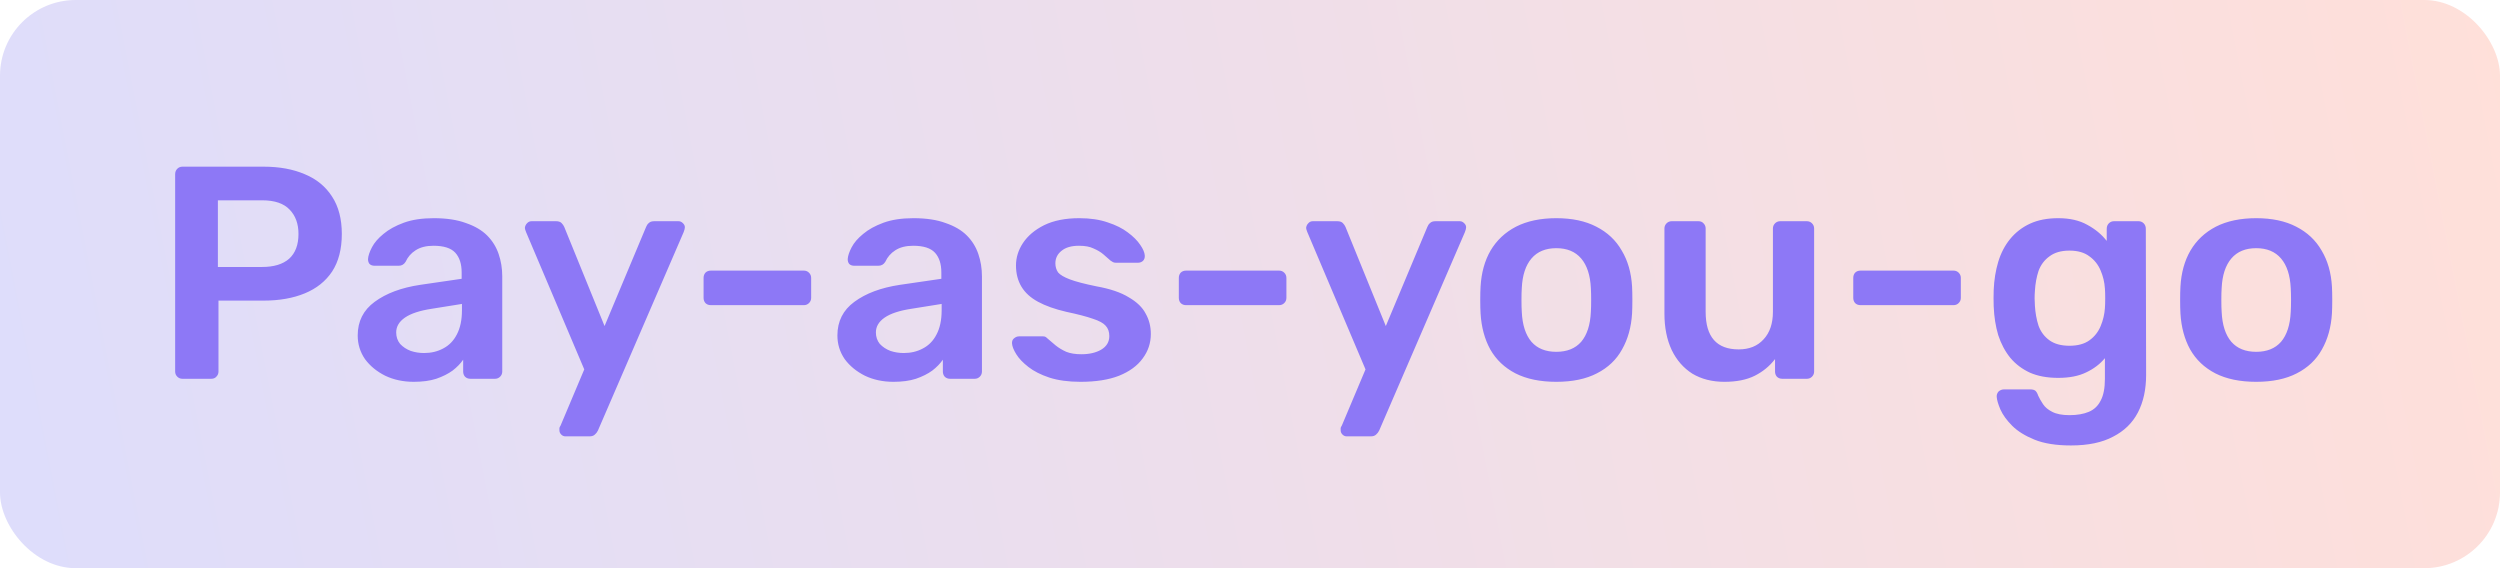
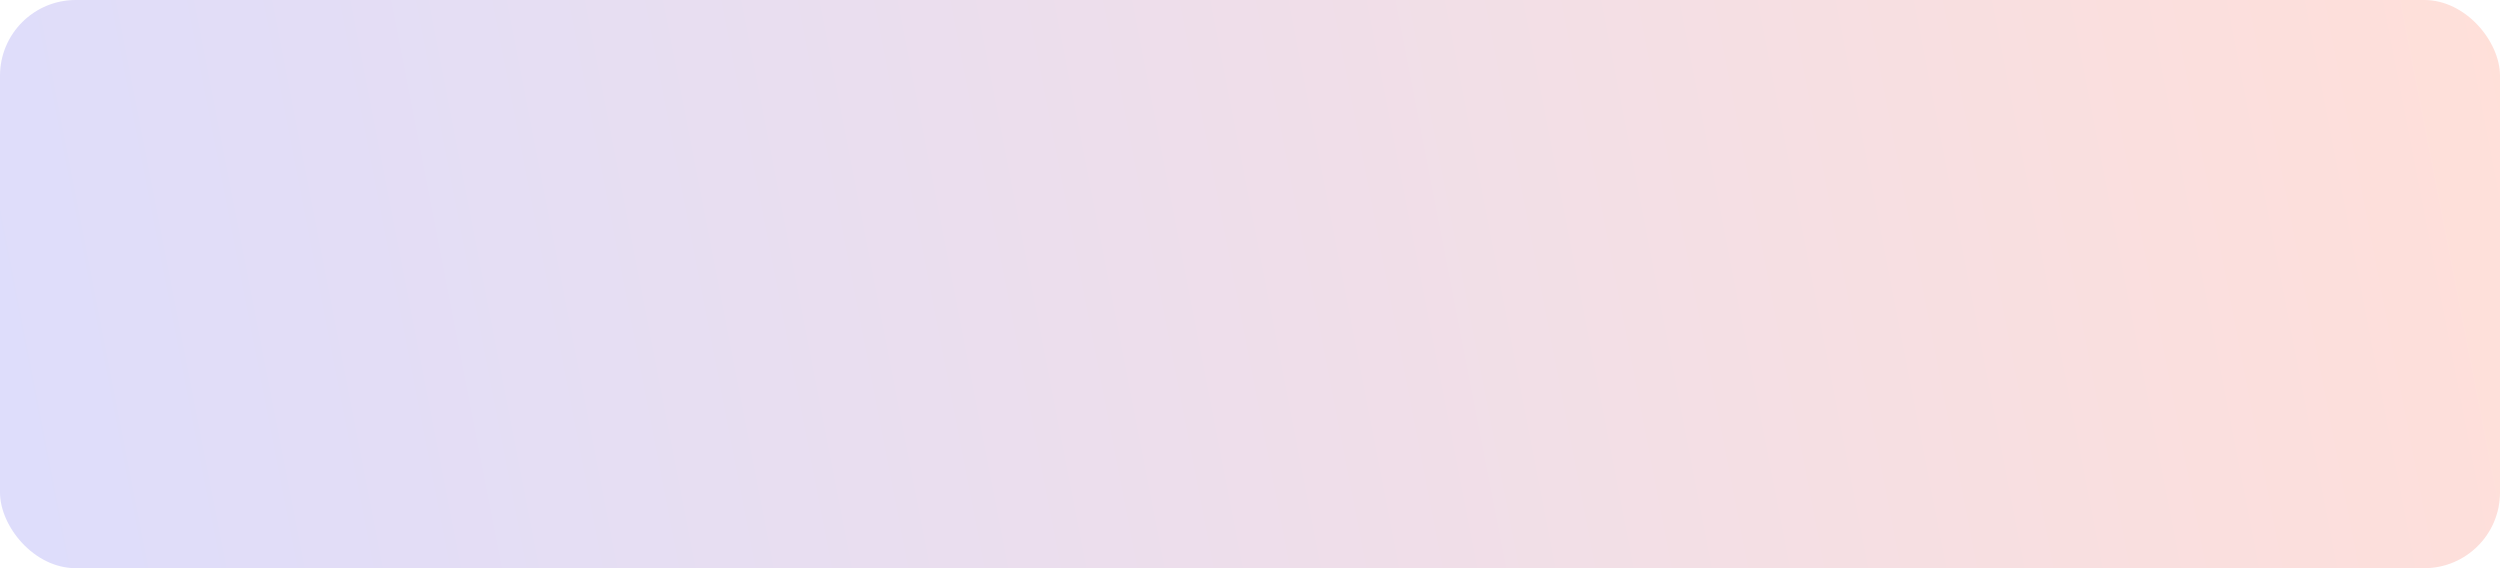
<svg xmlns="http://www.w3.org/2000/svg" width="132" height="30" viewBox="0 0 132 30" fill="none">
  <rect width="132" height="30" rx="4" fill="url(#paint0_linear_11284_6092)" fill-opacity="0.2" />
-   <path d="M9.632 20C9.525 20 9.435 19.963 9.36 19.888C9.285 19.813 9.248 19.723 9.248 19.616V9.2C9.248 9.083 9.285 8.987 9.36 8.912C9.435 8.837 9.525 8.8 9.632 8.8H13.92C14.752 8.8 15.477 8.933 16.096 9.2C16.715 9.456 17.195 9.851 17.536 10.384C17.877 10.907 18.048 11.563 18.048 12.352C18.048 13.152 17.877 13.813 17.536 14.336C17.195 14.848 16.715 15.232 16.096 15.488C15.477 15.744 14.752 15.872 13.92 15.872H11.536V19.616C11.536 19.723 11.499 19.813 11.424 19.888C11.36 19.963 11.269 20 11.152 20H9.632ZM11.504 14.096H13.84C14.459 14.096 14.933 13.952 15.264 13.664C15.595 13.365 15.76 12.928 15.76 12.352C15.76 11.819 15.605 11.392 15.296 11.072C14.987 10.741 14.501 10.576 13.84 10.576H11.504V14.096ZM21.847 20.16C21.292 20.16 20.791 20.053 20.343 19.84C19.895 19.616 19.538 19.323 19.271 18.96C19.015 18.587 18.887 18.171 18.887 17.712C18.887 16.965 19.186 16.373 19.783 15.936C20.391 15.488 21.191 15.189 22.183 15.04L24.375 14.72V14.384C24.375 13.936 24.263 13.589 24.039 13.344C23.815 13.099 23.431 12.976 22.887 12.976C22.503 12.976 22.188 13.056 21.943 13.216C21.708 13.365 21.532 13.568 21.415 13.824C21.33 13.963 21.207 14.032 21.047 14.032H19.783C19.666 14.032 19.575 14 19.511 13.936C19.458 13.872 19.431 13.787 19.431 13.68C19.442 13.509 19.511 13.301 19.639 13.056C19.767 12.811 19.97 12.576 20.247 12.352C20.524 12.117 20.882 11.92 21.319 11.76C21.756 11.6 22.284 11.52 22.903 11.52C23.575 11.52 24.14 11.605 24.599 11.776C25.068 11.936 25.442 12.155 25.719 12.432C25.996 12.709 26.199 13.035 26.327 13.408C26.455 13.781 26.519 14.176 26.519 14.592V19.616C26.519 19.723 26.482 19.813 26.407 19.888C26.332 19.963 26.242 20 26.135 20H24.839C24.722 20 24.626 19.963 24.551 19.888C24.487 19.813 24.455 19.723 24.455 19.616V18.992C24.316 19.195 24.13 19.387 23.895 19.568C23.66 19.739 23.372 19.883 23.031 20C22.7 20.107 22.306 20.16 21.847 20.16ZM22.391 18.64C22.764 18.64 23.1 18.56 23.399 18.4C23.708 18.24 23.948 17.995 24.119 17.664C24.3 17.323 24.391 16.896 24.391 16.384V16.048L22.791 16.304C22.162 16.4 21.692 16.555 21.383 16.768C21.074 16.981 20.919 17.243 20.919 17.552C20.919 17.787 20.988 17.989 21.127 18.16C21.276 18.32 21.463 18.443 21.687 18.528C21.911 18.603 22.146 18.64 22.391 18.64ZM29.857 23.04C29.771 23.04 29.697 23.008 29.633 22.944C29.569 22.88 29.537 22.805 29.537 22.72C29.537 22.677 29.537 22.635 29.537 22.592C29.547 22.56 29.569 22.517 29.601 22.464L30.849 19.504L27.777 12.256C27.734 12.149 27.713 12.075 27.713 12.032C27.724 11.936 27.761 11.856 27.825 11.792C27.889 11.717 27.969 11.68 28.065 11.68H29.361C29.489 11.68 29.585 11.712 29.649 11.776C29.713 11.84 29.761 11.909 29.793 11.984L31.921 17.216L34.113 11.984C34.145 11.899 34.193 11.829 34.257 11.776C34.321 11.712 34.417 11.68 34.545 11.68H35.825C35.91 11.68 35.985 11.712 36.049 11.776C36.123 11.84 36.161 11.915 36.161 12C36.161 12.064 36.139 12.149 36.097 12.256L31.569 22.736C31.526 22.821 31.473 22.891 31.409 22.944C31.345 23.008 31.249 23.04 31.121 23.04H29.857ZM37.533 16.112C37.415 16.112 37.319 16.075 37.245 16C37.181 15.925 37.149 15.835 37.149 15.728V14.672C37.149 14.565 37.181 14.475 37.245 14.4C37.319 14.325 37.415 14.288 37.533 14.288H42.445C42.551 14.288 42.642 14.325 42.717 14.4C42.791 14.475 42.829 14.565 42.829 14.672V15.728C42.829 15.835 42.791 15.925 42.717 16C42.642 16.075 42.551 16.112 42.445 16.112H37.533ZM47.175 20.16C46.62 20.16 46.119 20.053 45.671 19.84C45.223 19.616 44.866 19.323 44.599 18.96C44.343 18.587 44.215 18.171 44.215 17.712C44.215 16.965 44.514 16.373 45.111 15.936C45.719 15.488 46.519 15.189 47.511 15.04L49.703 14.72V14.384C49.703 13.936 49.591 13.589 49.367 13.344C49.143 13.099 48.759 12.976 48.215 12.976C47.831 12.976 47.517 13.056 47.271 13.216C47.036 13.365 46.861 13.568 46.743 13.824C46.658 13.963 46.535 14.032 46.375 14.032H45.111C44.994 14.032 44.903 14 44.839 13.936C44.786 13.872 44.759 13.787 44.759 13.68C44.77 13.509 44.839 13.301 44.967 13.056C45.095 12.811 45.298 12.576 45.575 12.352C45.852 12.117 46.21 11.92 46.647 11.76C47.084 11.6 47.612 11.52 48.231 11.52C48.903 11.52 49.468 11.605 49.927 11.776C50.397 11.936 50.77 12.155 51.047 12.432C51.325 12.709 51.527 13.035 51.655 13.408C51.783 13.781 51.847 14.176 51.847 14.592V19.616C51.847 19.723 51.81 19.813 51.735 19.888C51.66 19.963 51.57 20 51.463 20H50.167C50.05 20 49.954 19.963 49.879 19.888C49.815 19.813 49.783 19.723 49.783 19.616V18.992C49.645 19.195 49.458 19.387 49.223 19.568C48.989 19.739 48.7 19.883 48.359 20C48.029 20.107 47.634 20.16 47.175 20.16ZM47.719 18.64C48.093 18.64 48.428 18.56 48.727 18.4C49.036 18.24 49.276 17.995 49.447 17.664C49.629 17.323 49.719 16.896 49.719 16.384V16.048L48.119 16.304C47.49 16.4 47.02 16.555 46.711 16.768C46.402 16.981 46.247 17.243 46.247 17.552C46.247 17.787 46.316 17.989 46.455 18.16C46.605 18.32 46.791 18.443 47.015 18.528C47.239 18.603 47.474 18.64 47.719 18.64ZM57.052 20.16C56.412 20.16 55.862 20.085 55.404 19.936C54.956 19.787 54.588 19.6 54.3 19.376C54.012 19.152 53.798 18.928 53.66 18.704C53.521 18.48 53.446 18.293 53.436 18.144C53.425 18.027 53.457 17.936 53.532 17.872C53.617 17.797 53.708 17.76 53.804 17.76H55.068C55.11 17.76 55.148 17.765 55.18 17.776C55.212 17.787 55.254 17.819 55.308 17.872C55.446 17.989 55.59 18.112 55.74 18.24C55.9 18.368 56.086 18.48 56.3 18.576C56.513 18.661 56.78 18.704 57.1 18.704C57.516 18.704 57.862 18.624 58.14 18.464C58.428 18.293 58.572 18.053 58.572 17.744C58.572 17.52 58.508 17.339 58.38 17.2C58.262 17.061 58.038 16.939 57.708 16.832C57.377 16.715 56.908 16.592 56.3 16.464C55.702 16.325 55.206 16.149 54.812 15.936C54.417 15.723 54.124 15.456 53.932 15.136C53.74 14.816 53.644 14.443 53.644 14.016C53.644 13.6 53.766 13.205 54.012 12.832C54.268 12.448 54.641 12.133 55.132 11.888C55.633 11.643 56.252 11.52 56.988 11.52C57.564 11.52 58.065 11.595 58.492 11.744C58.918 11.883 59.27 12.059 59.548 12.272C59.836 12.485 60.054 12.704 60.204 12.928C60.353 13.141 60.433 13.328 60.444 13.488C60.454 13.605 60.422 13.701 60.348 13.776C60.273 13.84 60.188 13.872 60.092 13.872H58.908C58.854 13.872 58.806 13.861 58.764 13.84C58.721 13.819 58.678 13.792 58.636 13.76C58.518 13.653 58.39 13.541 58.252 13.424C58.113 13.307 57.942 13.205 57.74 13.12C57.548 13.024 57.292 12.976 56.972 12.976C56.566 12.976 56.257 13.067 56.044 13.248C55.83 13.419 55.724 13.637 55.724 13.904C55.724 14.085 55.772 14.245 55.868 14.384C55.974 14.512 56.182 14.635 56.492 14.752C56.801 14.869 57.27 14.992 57.9 15.12C58.614 15.248 59.18 15.44 59.596 15.696C60.022 15.941 60.321 16.229 60.492 16.56C60.673 16.88 60.764 17.237 60.764 17.632C60.764 18.112 60.62 18.544 60.332 18.928C60.054 19.312 59.638 19.616 59.084 19.84C58.54 20.053 57.862 20.16 57.052 20.16ZM62.626 16.112C62.509 16.112 62.413 16.075 62.338 16C62.274 15.925 62.242 15.835 62.242 15.728V14.672C62.242 14.565 62.274 14.475 62.338 14.4C62.413 14.325 62.509 14.288 62.626 14.288H67.538C67.645 14.288 67.736 14.325 67.81 14.4C67.885 14.475 67.922 14.565 67.922 14.672V15.728C67.922 15.835 67.885 15.925 67.81 16C67.736 16.075 67.645 16.112 67.538 16.112H62.626ZM71.107 23.04C71.022 23.04 70.947 23.008 70.883 22.944C70.819 22.88 70.787 22.805 70.787 22.72C70.787 22.677 70.787 22.635 70.787 22.592C70.797 22.56 70.819 22.517 70.851 22.464L72.099 19.504L69.027 12.256C68.984 12.149 68.963 12.075 68.963 12.032C68.974 11.936 69.011 11.856 69.075 11.792C69.139 11.717 69.219 11.68 69.315 11.68H70.611C70.739 11.68 70.835 11.712 70.899 11.776C70.963 11.84 71.011 11.909 71.043 11.984L73.171 17.216L75.363 11.984C75.395 11.899 75.443 11.829 75.507 11.776C75.571 11.712 75.667 11.68 75.795 11.68H77.075C77.16 11.68 77.235 11.712 77.299 11.776C77.374 11.84 77.411 11.915 77.411 12C77.411 12.064 77.389 12.149 77.347 12.256L72.819 22.736C72.776 22.821 72.723 22.891 72.659 22.944C72.595 23.008 72.499 23.04 72.371 23.04H71.107ZM82.174 20.16C81.32 20.16 80.6 20.011 80.013 19.712C79.438 19.413 78.995 18.992 78.686 18.448C78.387 17.904 78.216 17.269 78.174 16.544C78.163 16.352 78.157 16.117 78.157 15.84C78.157 15.563 78.163 15.328 78.174 15.136C78.216 14.4 78.392 13.765 78.701 13.232C79.022 12.688 79.469 12.267 80.046 11.968C80.632 11.669 81.341 11.52 82.174 11.52C83.005 11.52 83.71 11.669 84.285 11.968C84.872 12.267 85.32 12.688 85.629 13.232C85.95 13.765 86.131 14.4 86.174 15.136C86.184 15.328 86.189 15.563 86.189 15.84C86.189 16.117 86.184 16.352 86.174 16.544C86.131 17.269 85.955 17.904 85.645 18.448C85.347 18.992 84.904 19.413 84.317 19.712C83.742 20.011 83.027 20.16 82.174 20.16ZM82.174 18.576C82.739 18.576 83.176 18.4 83.486 18.048C83.795 17.685 83.966 17.157 83.998 16.464C84.008 16.304 84.013 16.096 84.013 15.84C84.013 15.584 84.008 15.376 83.998 15.216C83.966 14.533 83.795 14.011 83.486 13.648C83.176 13.285 82.739 13.104 82.174 13.104C81.608 13.104 81.171 13.285 80.862 13.648C80.552 14.011 80.382 14.533 80.35 15.216C80.339 15.376 80.334 15.584 80.334 15.84C80.334 16.096 80.339 16.304 80.35 16.464C80.382 17.157 80.552 17.685 80.862 18.048C81.171 18.4 81.608 18.576 82.174 18.576ZM91.05 20.16C90.4 20.16 89.834 20.016 89.354 19.728C88.885 19.429 88.522 19.013 88.266 18.48C88.01 17.936 87.882 17.296 87.882 16.56V12.064C87.882 11.957 87.92 11.867 87.994 11.792C88.069 11.717 88.16 11.68 88.266 11.68H89.674C89.792 11.68 89.882 11.717 89.946 11.792C90.021 11.867 90.058 11.957 90.058 12.064V16.464C90.058 17.787 90.64 18.448 91.802 18.448C92.357 18.448 92.794 18.272 93.114 17.92C93.445 17.568 93.61 17.083 93.61 16.464V12.064C93.61 11.957 93.648 11.867 93.722 11.792C93.797 11.717 93.888 11.68 93.994 11.68H95.402C95.509 11.68 95.6 11.717 95.674 11.792C95.749 11.867 95.786 11.957 95.786 12.064V19.616C95.786 19.723 95.749 19.813 95.674 19.888C95.6 19.963 95.509 20 95.402 20H94.106C93.989 20 93.893 19.963 93.818 19.888C93.754 19.813 93.722 19.723 93.722 19.616V18.96C93.434 19.333 93.077 19.627 92.65 19.84C92.224 20.053 91.69 20.16 91.05 20.16ZM98.236 16.112C98.118 16.112 98.022 16.075 97.948 16C97.884 15.925 97.852 15.835 97.852 15.728V14.672C97.852 14.565 97.884 14.475 97.948 14.4C98.022 14.325 98.118 14.288 98.236 14.288H103.148C103.254 14.288 103.345 14.325 103.42 14.4C103.494 14.475 103.532 14.565 103.532 14.672V15.728C103.532 15.835 103.494 15.925 103.42 16C103.345 16.075 103.254 16.112 103.148 16.112H98.236ZM109.347 23.52C108.569 23.52 107.929 23.419 107.427 23.216C106.926 23.013 106.531 22.768 106.243 22.48C105.955 22.192 105.747 21.904 105.619 21.616C105.502 21.339 105.438 21.12 105.427 20.96C105.417 20.853 105.449 20.757 105.523 20.672C105.609 20.597 105.705 20.56 105.811 20.56H107.203C107.31 20.56 107.395 20.581 107.459 20.624C107.523 20.677 107.577 20.768 107.619 20.896C107.683 21.035 107.769 21.184 107.875 21.344C107.982 21.504 108.142 21.637 108.355 21.744C108.579 21.861 108.883 21.92 109.267 21.92C109.673 21.92 110.014 21.861 110.291 21.744C110.569 21.627 110.777 21.429 110.915 21.152C111.065 20.875 111.139 20.491 111.139 20V18.912C110.883 19.221 110.553 19.472 110.147 19.664C109.753 19.856 109.262 19.952 108.675 19.952C108.099 19.952 107.603 19.861 107.187 19.68C106.771 19.488 106.425 19.227 106.147 18.896C105.87 18.555 105.657 18.155 105.507 17.696C105.369 17.237 105.289 16.731 105.267 16.176C105.257 15.888 105.257 15.6 105.267 15.312C105.289 14.779 105.369 14.283 105.507 13.824C105.646 13.365 105.854 12.965 106.131 12.624C106.419 12.272 106.771 12 107.187 11.808C107.603 11.616 108.099 11.52 108.675 11.52C109.283 11.52 109.795 11.637 110.211 11.872C110.627 12.096 110.969 12.379 111.235 12.72V12.08C111.235 11.963 111.273 11.867 111.347 11.792C111.422 11.717 111.513 11.68 111.619 11.68H112.915C113.022 11.68 113.113 11.717 113.187 11.792C113.262 11.867 113.299 11.963 113.299 12.08L113.315 19.792C113.315 20.56 113.171 21.221 112.883 21.776C112.595 22.331 112.158 22.757 111.571 23.056C110.995 23.365 110.254 23.52 109.347 23.52ZM109.267 18.256C109.705 18.256 110.057 18.16 110.323 17.968C110.59 17.776 110.787 17.525 110.915 17.216C111.043 16.907 111.118 16.592 111.139 16.272C111.15 16.133 111.155 15.957 111.155 15.744C111.155 15.531 111.15 15.36 111.139 15.232C111.118 14.901 111.043 14.587 110.915 14.288C110.787 13.979 110.59 13.728 110.323 13.536C110.057 13.333 109.705 13.232 109.267 13.232C108.83 13.232 108.478 13.333 108.211 13.536C107.945 13.728 107.753 13.984 107.635 14.304C107.529 14.624 107.465 14.976 107.443 15.36C107.422 15.616 107.422 15.877 107.443 16.144C107.465 16.517 107.529 16.869 107.635 17.2C107.753 17.52 107.945 17.776 108.211 17.968C108.478 18.16 108.83 18.256 109.267 18.256ZM119.127 20.16C118.273 20.16 117.553 20.011 116.967 19.712C116.391 19.413 115.948 18.992 115.639 18.448C115.34 17.904 115.169 17.269 115.127 16.544C115.116 16.352 115.111 16.117 115.111 15.84C115.111 15.563 115.116 15.328 115.127 15.136C115.169 14.4 115.345 13.765 115.655 13.232C115.975 12.688 116.423 12.267 116.999 11.968C117.585 11.669 118.295 11.52 119.127 11.52C119.959 11.52 120.663 11.669 121.239 11.968C121.825 12.267 122.273 12.688 122.583 13.232C122.903 13.765 123.084 14.4 123.127 15.136C123.137 15.328 123.143 15.563 123.143 15.84C123.143 16.117 123.137 16.352 123.127 16.544C123.084 17.269 122.908 17.904 122.599 18.448C122.3 18.992 121.857 19.413 121.271 19.712C120.695 20.011 119.98 20.16 119.127 20.16ZM119.127 18.576C119.692 18.576 120.129 18.4 120.439 18.048C120.748 17.685 120.919 17.157 120.951 16.464C120.961 16.304 120.967 16.096 120.967 15.84C120.967 15.584 120.961 15.376 120.951 15.216C120.919 14.533 120.748 14.011 120.439 13.648C120.129 13.285 119.692 13.104 119.127 13.104C118.561 13.104 118.124 13.285 117.815 13.648C117.505 14.011 117.335 14.533 117.303 15.216C117.292 15.376 117.287 15.584 117.287 15.84C117.287 16.096 117.292 16.304 117.303 16.464C117.335 17.157 117.505 17.685 117.815 18.048C118.124 18.4 118.561 18.576 119.127 18.576Z" fill="#8D78F6" />
  <defs>
    <linearGradient id="paint0_linear_11284_6092" x1="132" y1="0" x2="-0.8" y2="25.898" gradientUnits="userSpaceOnUse">
      <stop stop-color="#FF6242" />
      <stop offset="1" stop-color="#5855ED" />
    </linearGradient>
  </defs>
</svg>